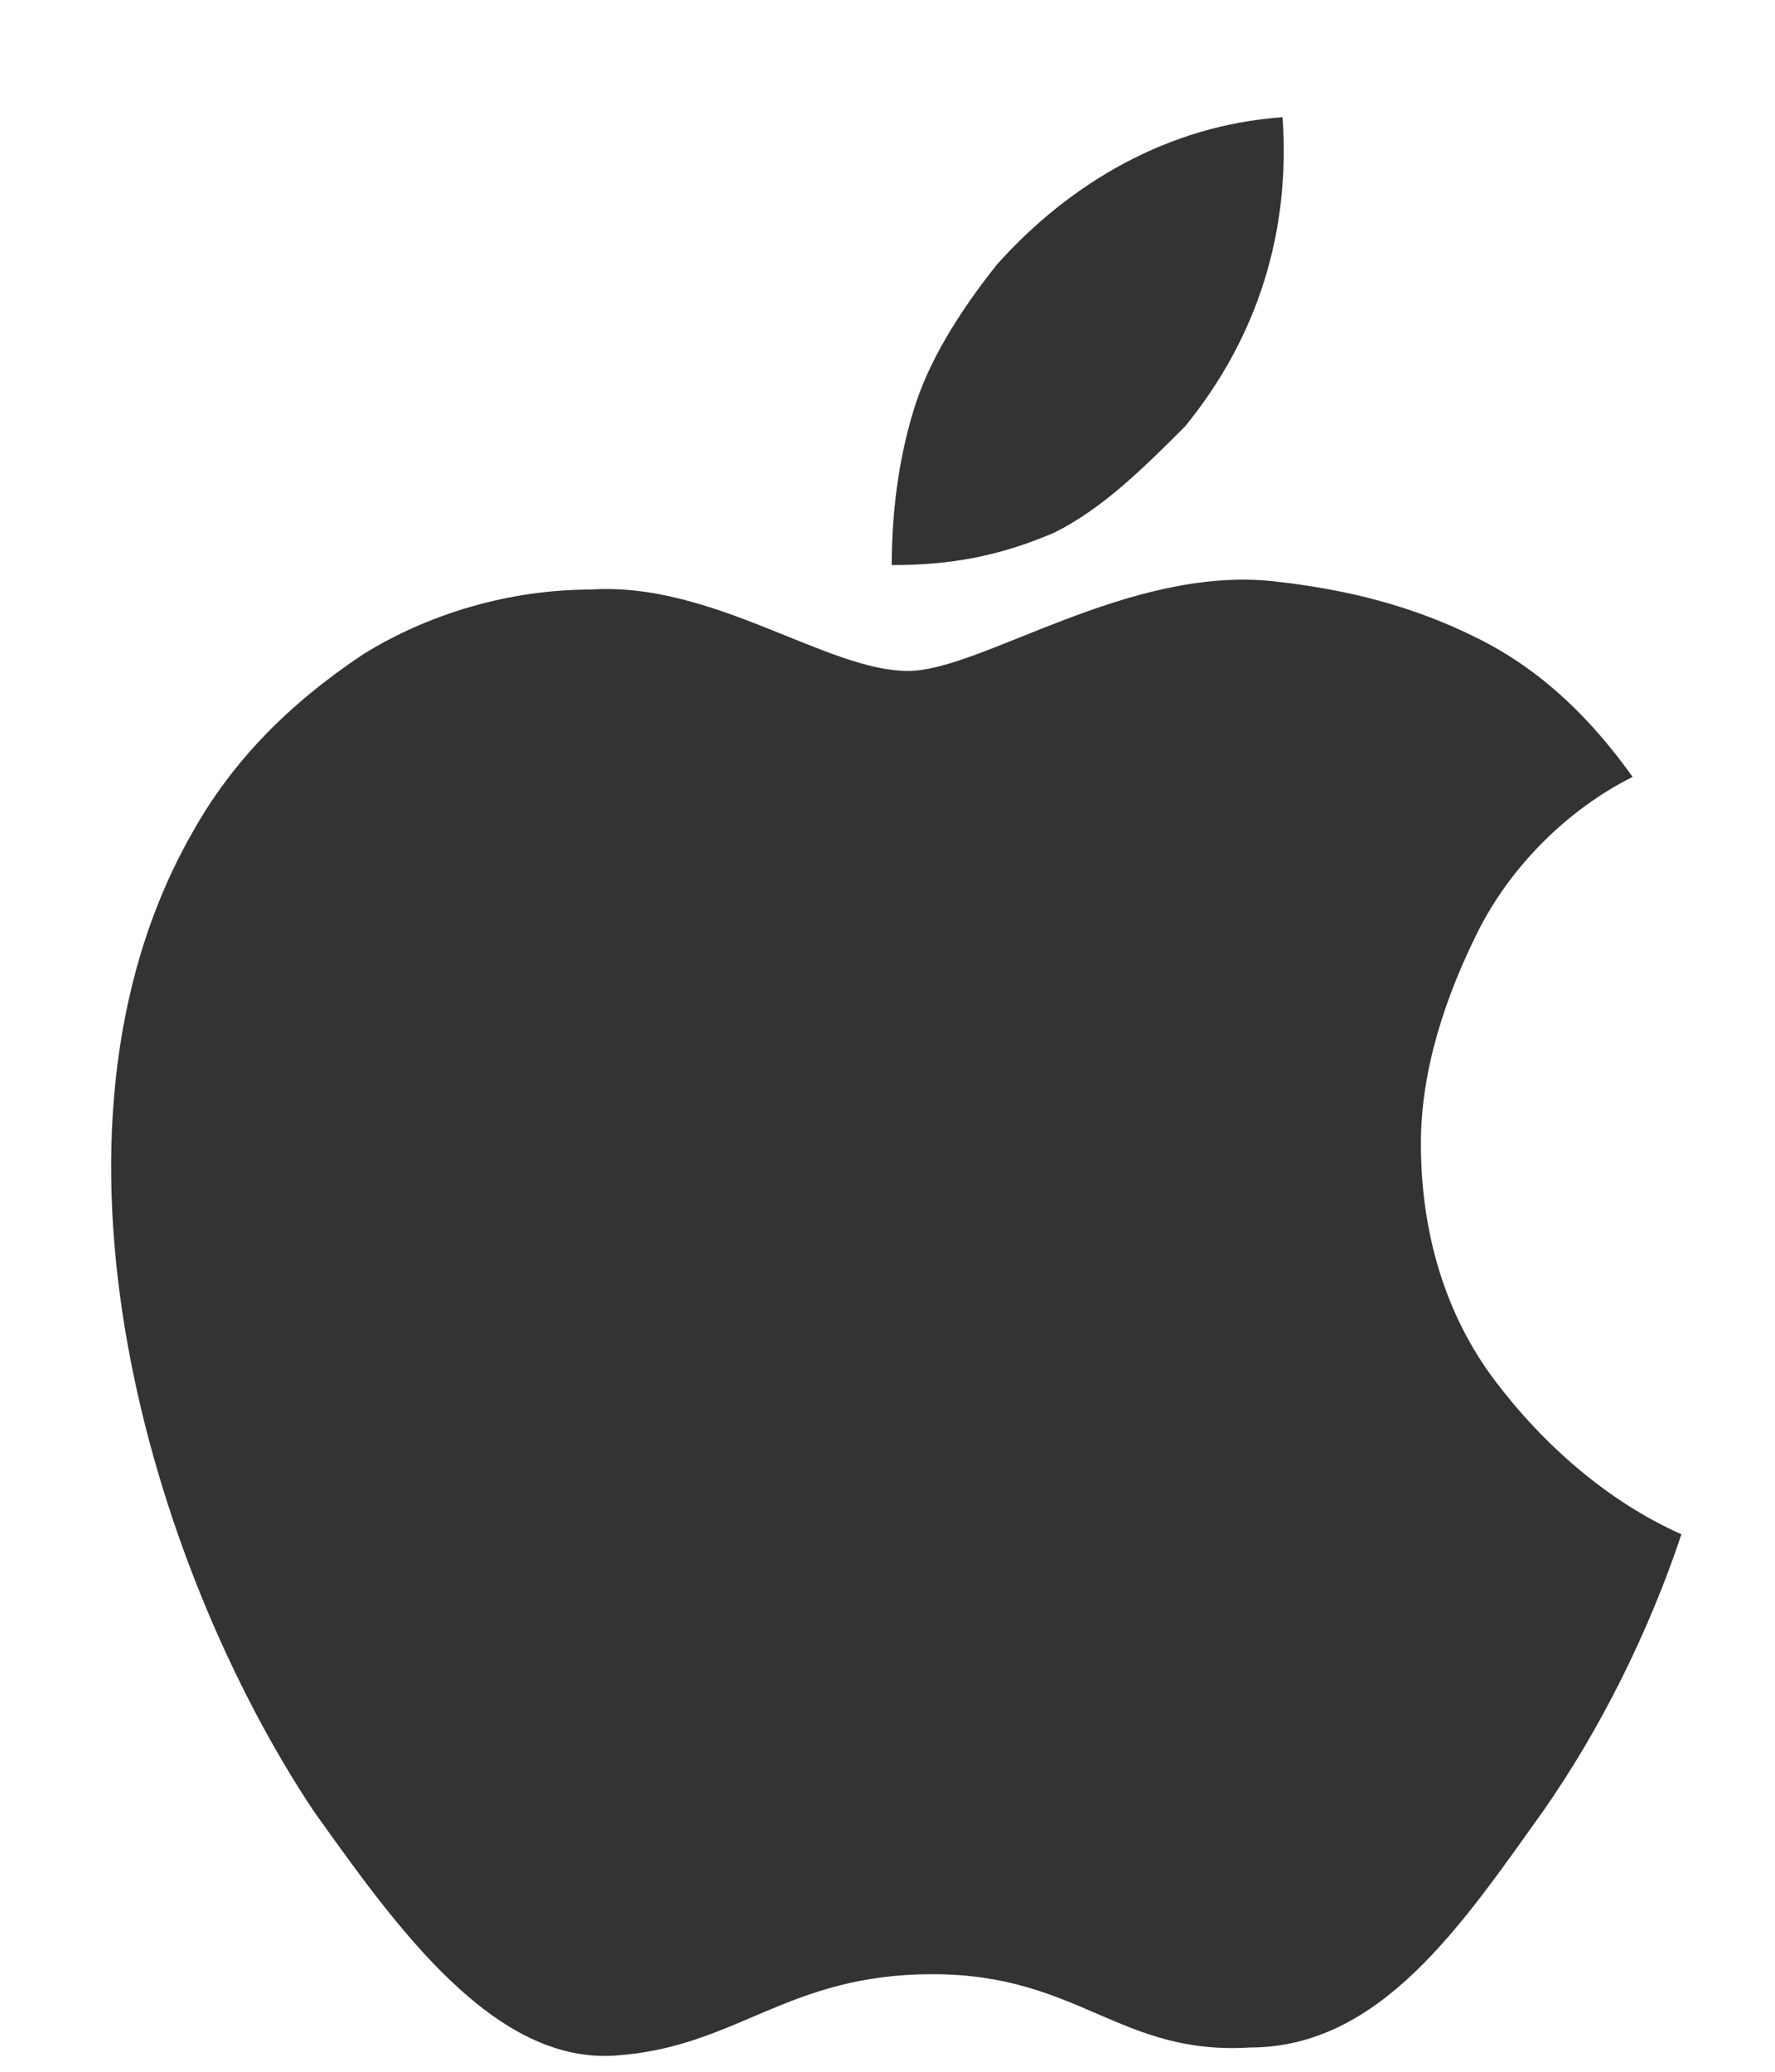
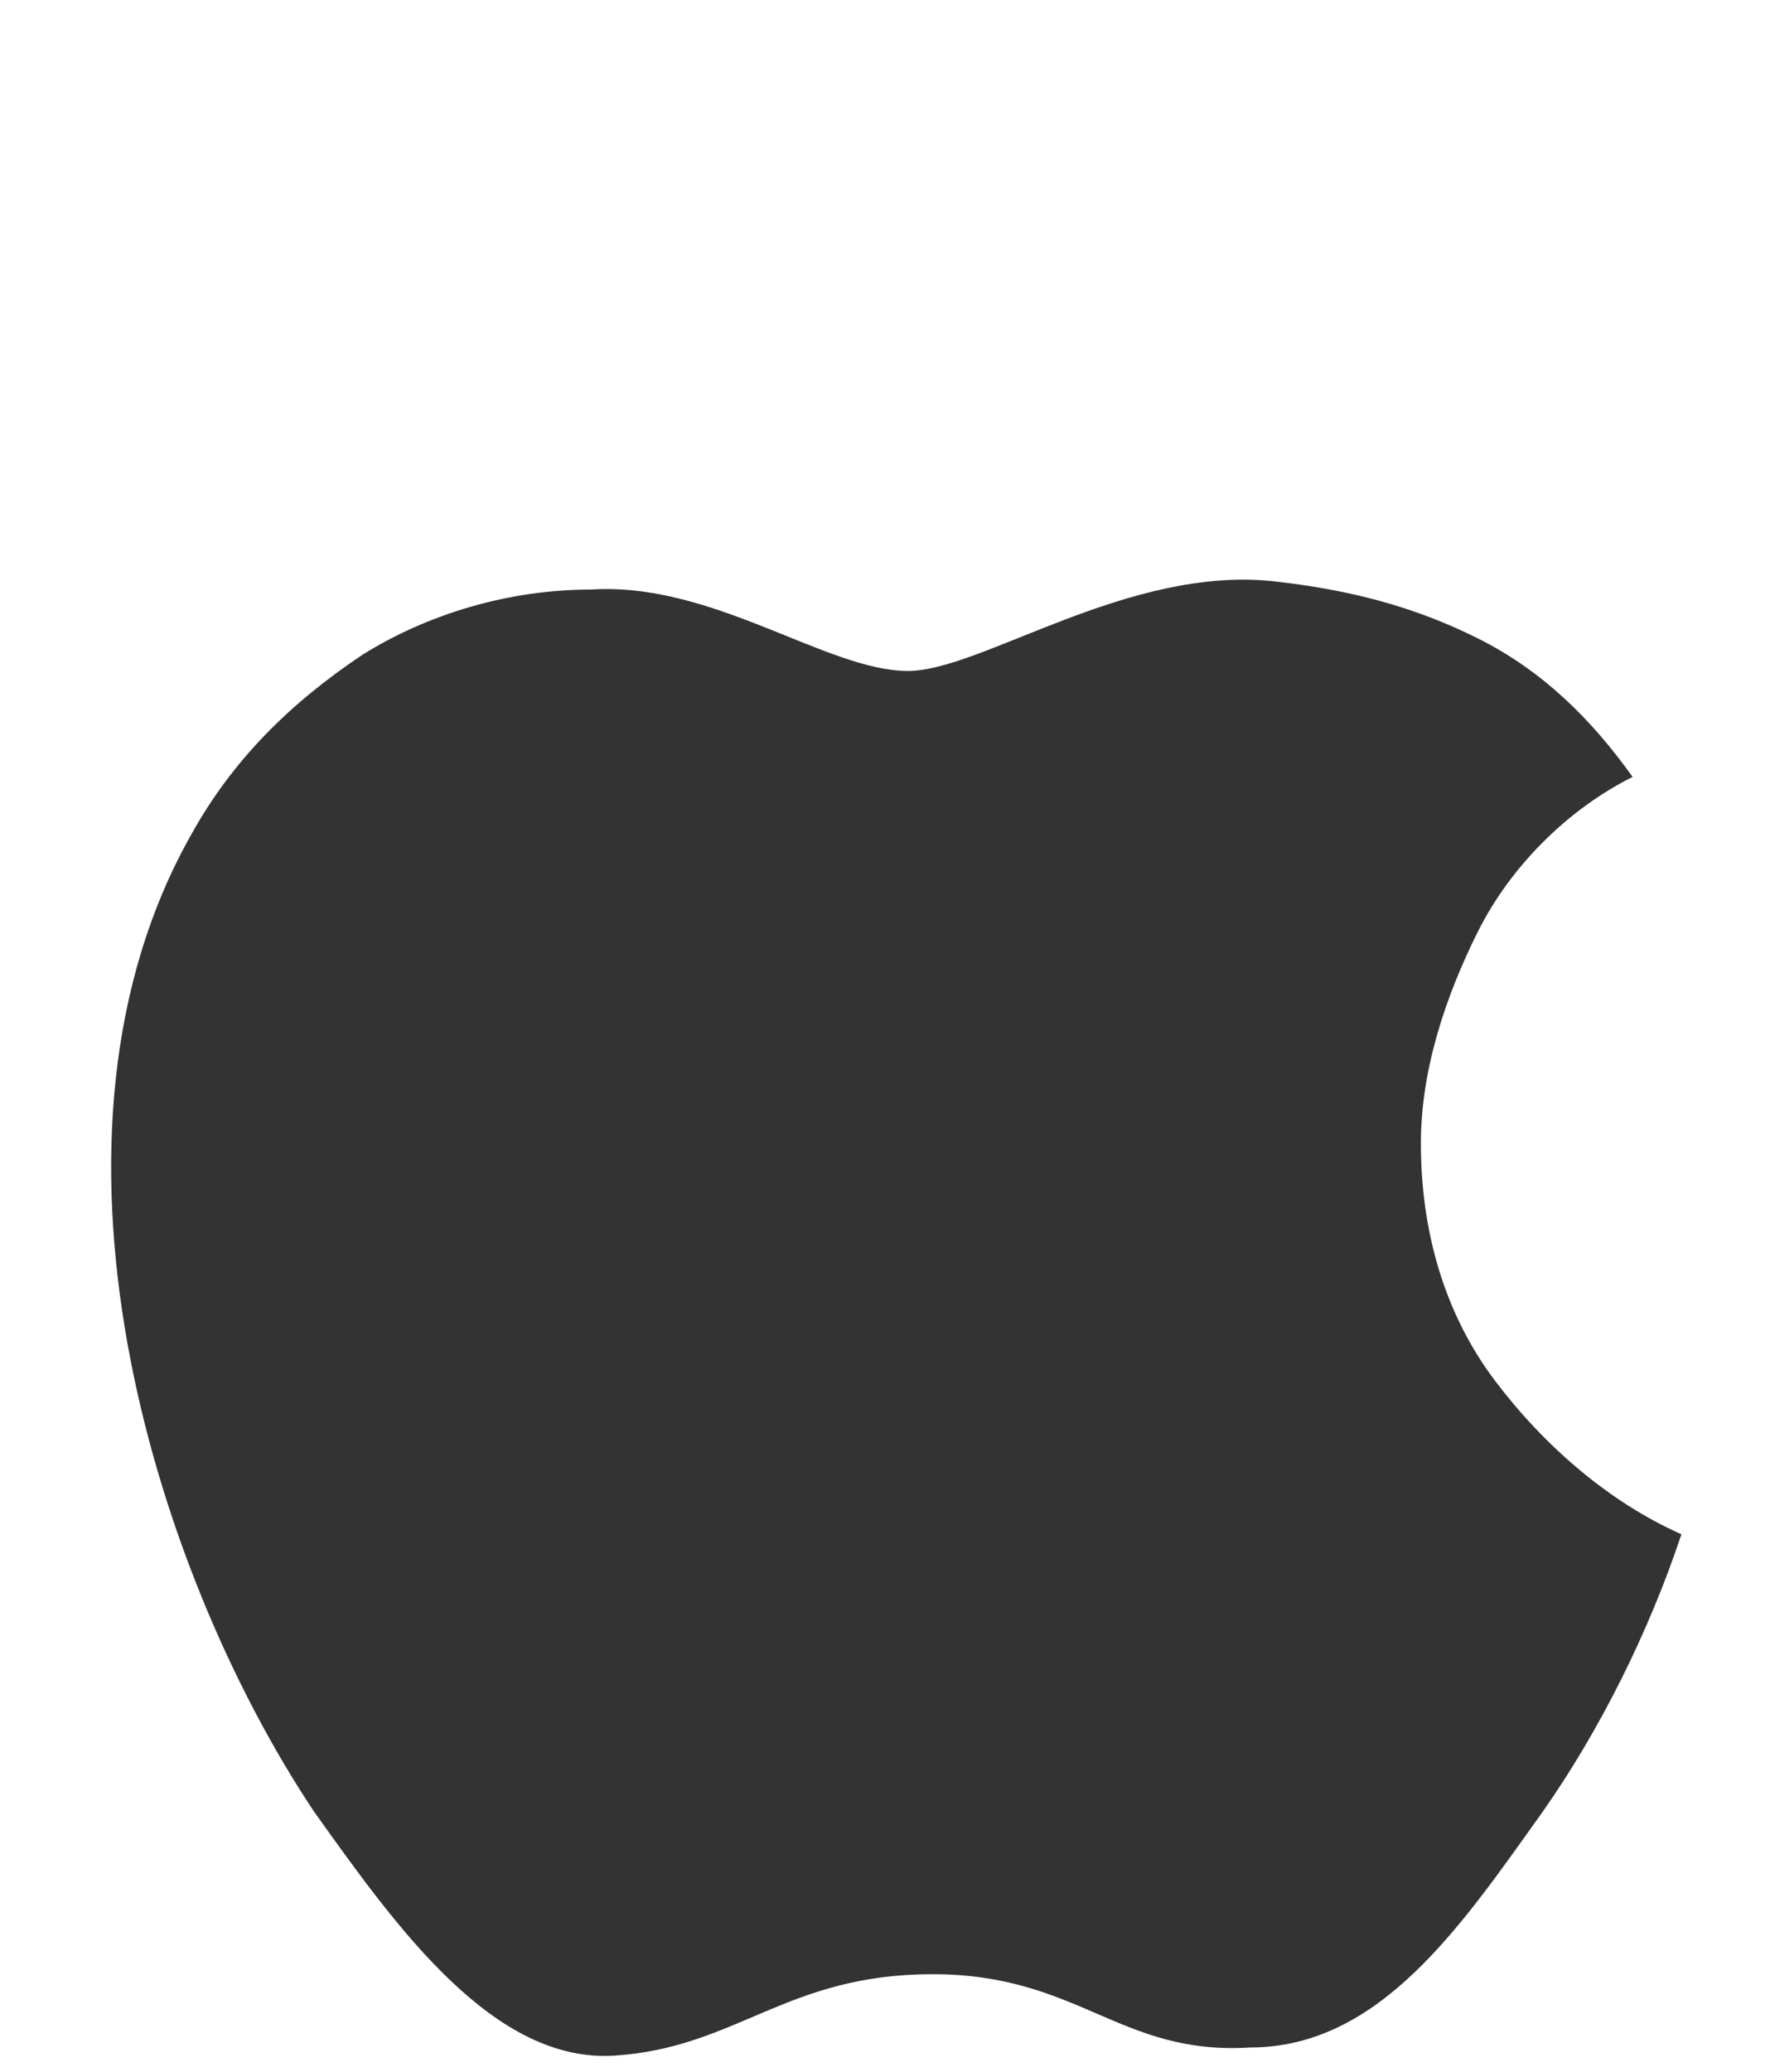
<svg xmlns="http://www.w3.org/2000/svg" width="18" height="21" viewBox="0 0 18 21" fill="none">
  <g clip-path="url(#clip0_41_38756)">
    <path d="M14.987 9.443C14.657 10.104 14.409 10.847 14.409 11.59C14.409 12.498 14.657 13.323 15.152 13.984C15.648 14.644 16.308 15.222 17.051 15.552C16.721 16.543 16.226 17.534 15.648 18.359C14.822 19.515 13.997 20.754 12.676 20.754C11.355 20.836 10.942 20.011 9.456 20.011C7.97 20.011 7.475 20.754 6.236 20.836C5.009 20.918 4.025 19.54 3.204 18.39L3.182 18.359C1.531 15.883 0.21 11.507 1.943 8.453C2.356 7.71 2.934 7.132 3.677 6.636C4.338 6.223 5.163 5.976 5.989 5.976C7.227 5.893 8.383 6.801 9.208 6.801C9.951 6.801 11.438 5.728 12.924 5.893C13.666 5.976 14.327 6.141 14.987 6.471C15.648 6.801 16.143 7.297 16.556 7.875C15.896 8.205 15.318 8.783 14.987 9.443Z" fill="#333333" />
-     <path d="M13.006 1.188C13.088 2.343 12.758 3.417 12.015 4.325C11.602 4.737 11.189 5.15 10.694 5.398C10.116 5.646 9.621 5.728 9.043 5.728C9.043 5.15 9.126 4.572 9.291 4.077C9.456 3.582 9.786 3.086 10.116 2.674C10.859 1.848 11.85 1.27 13.006 1.188Z" fill="#333333" />
  </g>
  <defs>
    <clipPath id="clip0_41_38756">
      <rect width="16.998" height="20.398" fill="white" transform="translate(0.719 0.563)" />
    </clipPath>
  </defs>
</svg>